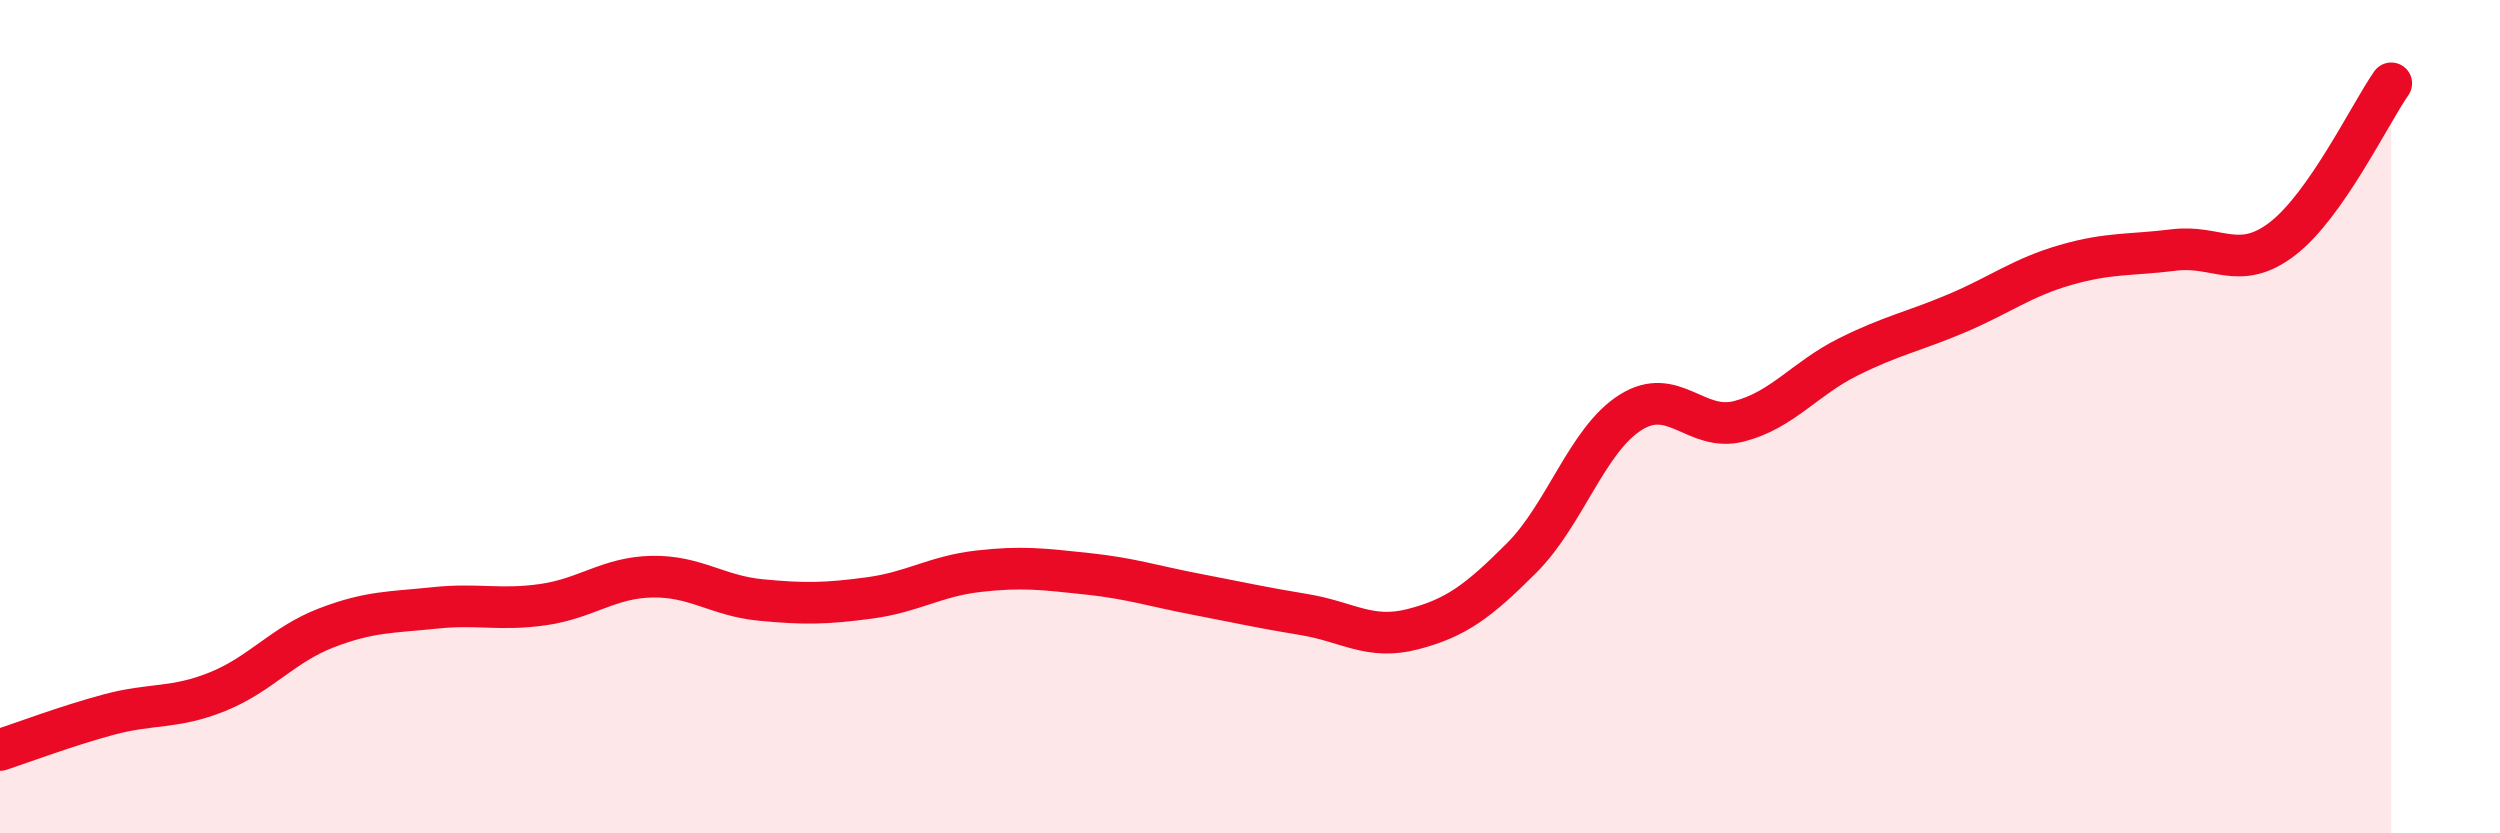
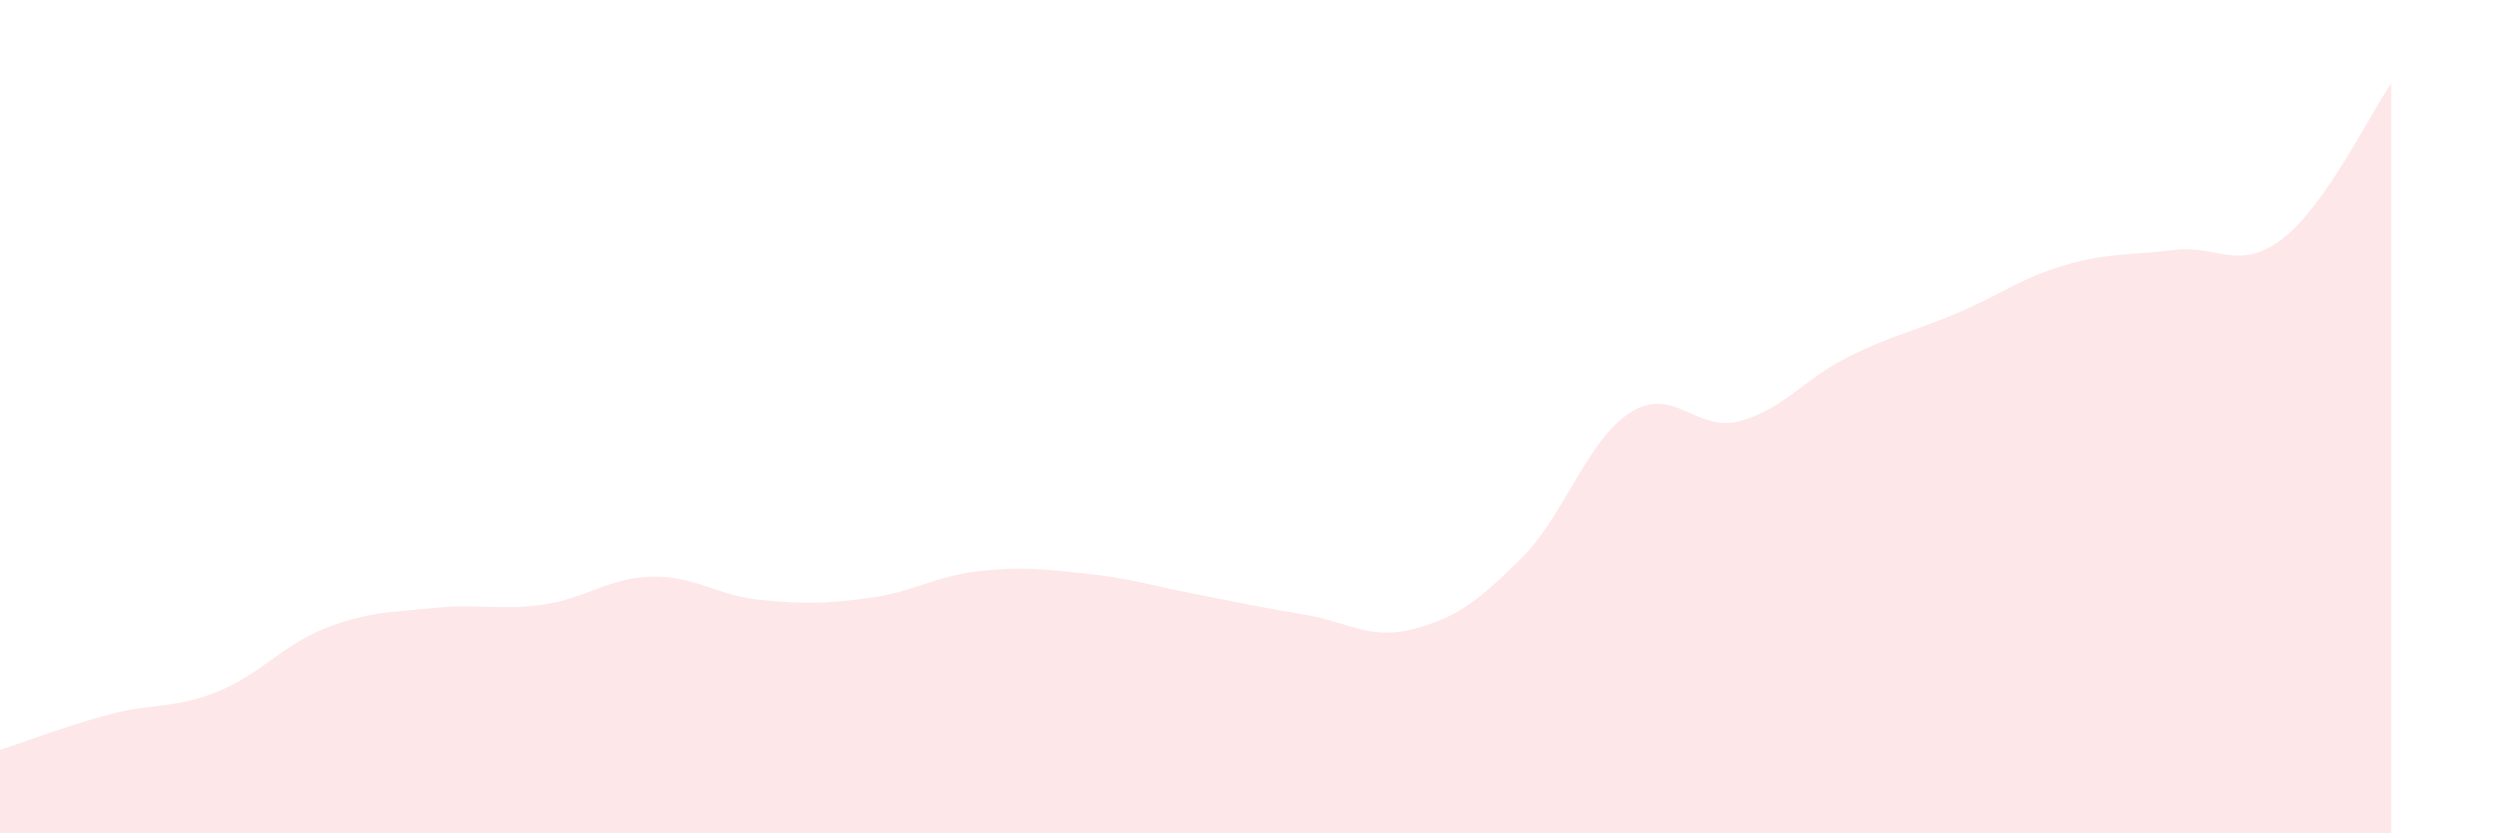
<svg xmlns="http://www.w3.org/2000/svg" width="60" height="20" viewBox="0 0 60 20">
  <path d="M 0,18 C 0.52,17.83 1.57,17.43 2.61,17.15 C 3.65,16.87 4.18,17.02 5.22,16.6 C 6.26,16.18 6.79,15.47 7.83,15.07 C 8.87,14.67 9.39,14.7 10.43,14.59 C 11.47,14.48 12,14.66 13.04,14.51 C 14.08,14.36 14.61,13.86 15.65,13.84 C 16.69,13.82 17.22,14.3 18.26,14.4 C 19.3,14.5 19.83,14.49 20.87,14.35 C 21.91,14.21 22.44,13.83 23.48,13.71 C 24.52,13.59 25.05,13.66 26.09,13.77 C 27.13,13.88 27.66,14.06 28.7,14.26 C 29.74,14.46 30.26,14.58 31.3,14.75 C 32.34,14.92 32.87,15.37 33.91,15.1 C 34.95,14.83 35.48,14.43 36.52,13.39 C 37.56,12.35 38.09,10.56 39.13,9.9 C 40.17,9.24 40.7,10.38 41.74,10.11 C 42.78,9.84 43.31,9.09 44.35,8.57 C 45.39,8.05 45.92,7.96 46.96,7.52 C 48,7.08 48.53,6.66 49.57,6.36 C 50.61,6.06 51.13,6.13 52.17,6 C 53.21,5.87 53.74,6.53 54.78,5.73 C 55.82,4.93 56.87,2.75 57.39,2L57.39 20L0 20Z" fill="#EB0A25" opacity="0.1" stroke-linecap="round" stroke-linejoin="round" />
-   <path d="M 0,18 C 0.52,17.83 1.57,17.43 2.61,17.15 C 3.65,16.87 4.18,17.02 5.22,16.6 C 6.26,16.18 6.79,15.47 7.83,15.07 C 8.87,14.67 9.39,14.7 10.43,14.59 C 11.47,14.48 12,14.66 13.04,14.51 C 14.08,14.36 14.61,13.86 15.65,13.84 C 16.69,13.82 17.22,14.3 18.26,14.4 C 19.3,14.5 19.83,14.49 20.87,14.35 C 21.91,14.21 22.44,13.83 23.48,13.71 C 24.52,13.59 25.05,13.66 26.09,13.77 C 27.13,13.88 27.66,14.06 28.7,14.26 C 29.74,14.46 30.26,14.58 31.3,14.75 C 32.34,14.92 32.87,15.37 33.91,15.1 C 34.95,14.83 35.48,14.43 36.52,13.39 C 37.56,12.35 38.09,10.56 39.13,9.9 C 40.17,9.24 40.7,10.38 41.74,10.11 C 42.78,9.84 43.31,9.09 44.35,8.57 C 45.39,8.05 45.92,7.96 46.96,7.52 C 48,7.08 48.53,6.66 49.57,6.36 C 50.61,6.06 51.13,6.13 52.17,6 C 53.21,5.87 53.74,6.53 54.78,5.73 C 55.82,4.93 56.87,2.75 57.39,2" stroke="#EB0A25" stroke-width="1" fill="none" stroke-linecap="round" stroke-linejoin="round" />
</svg>